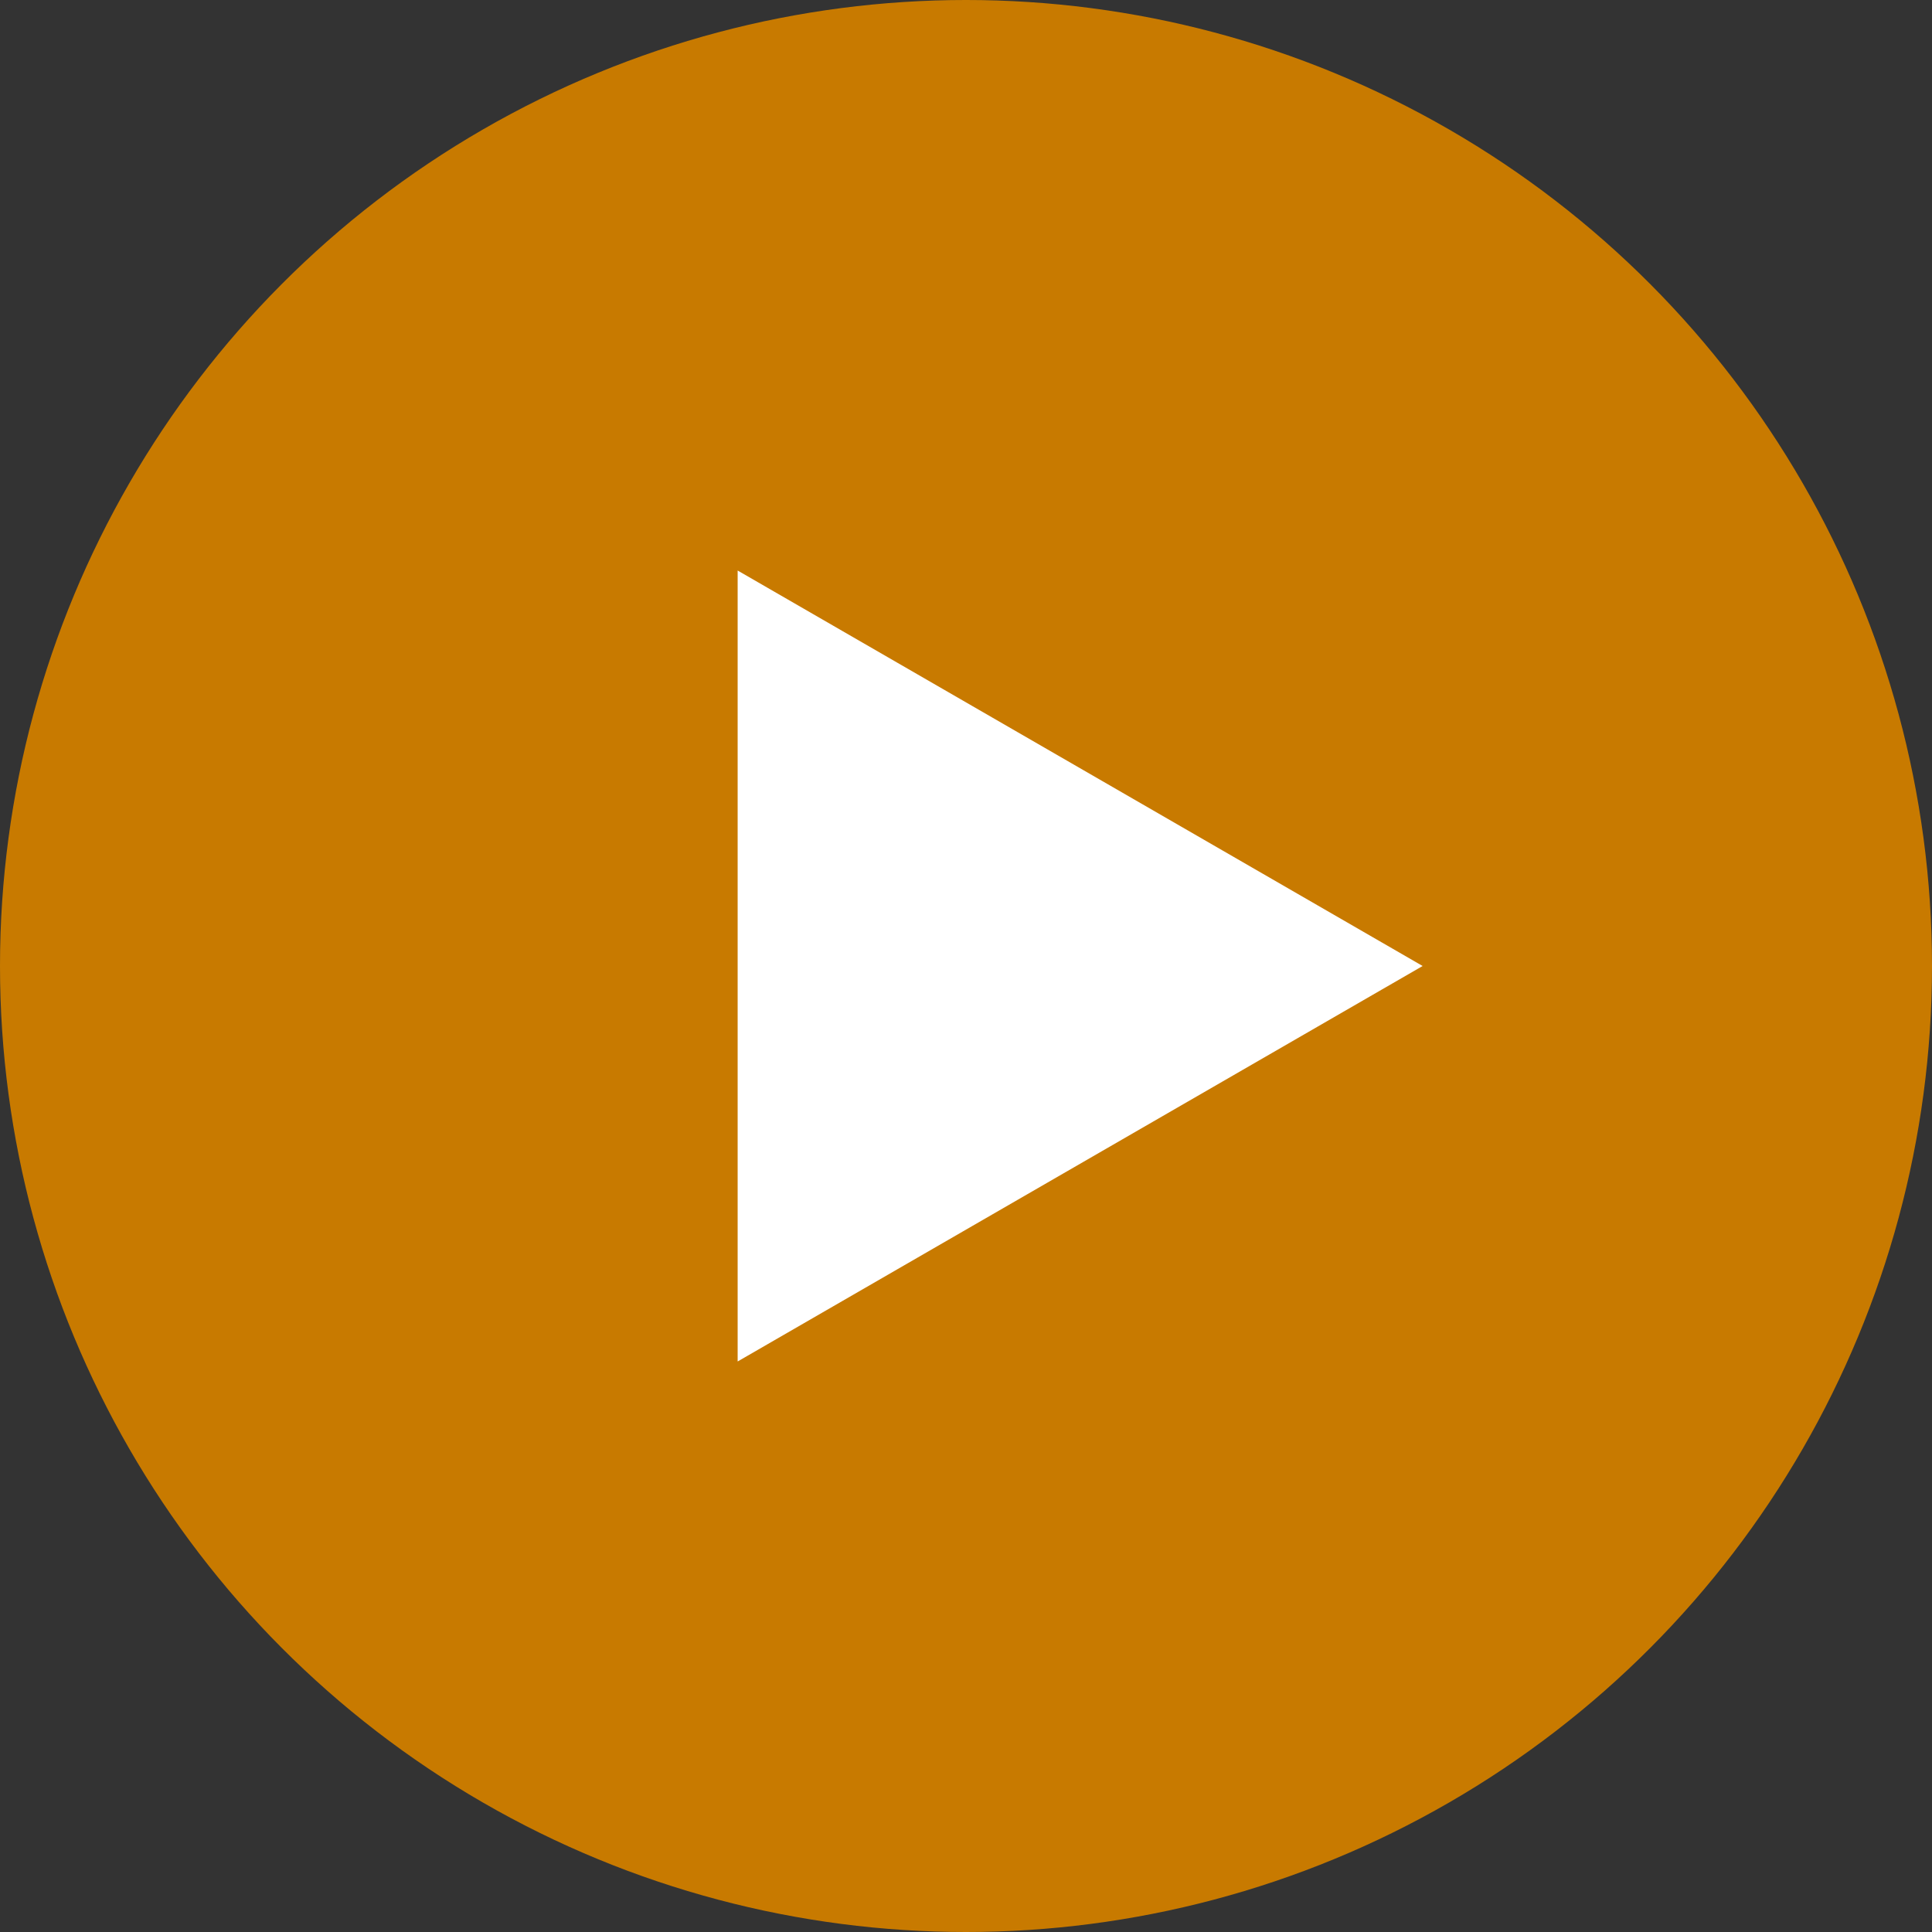
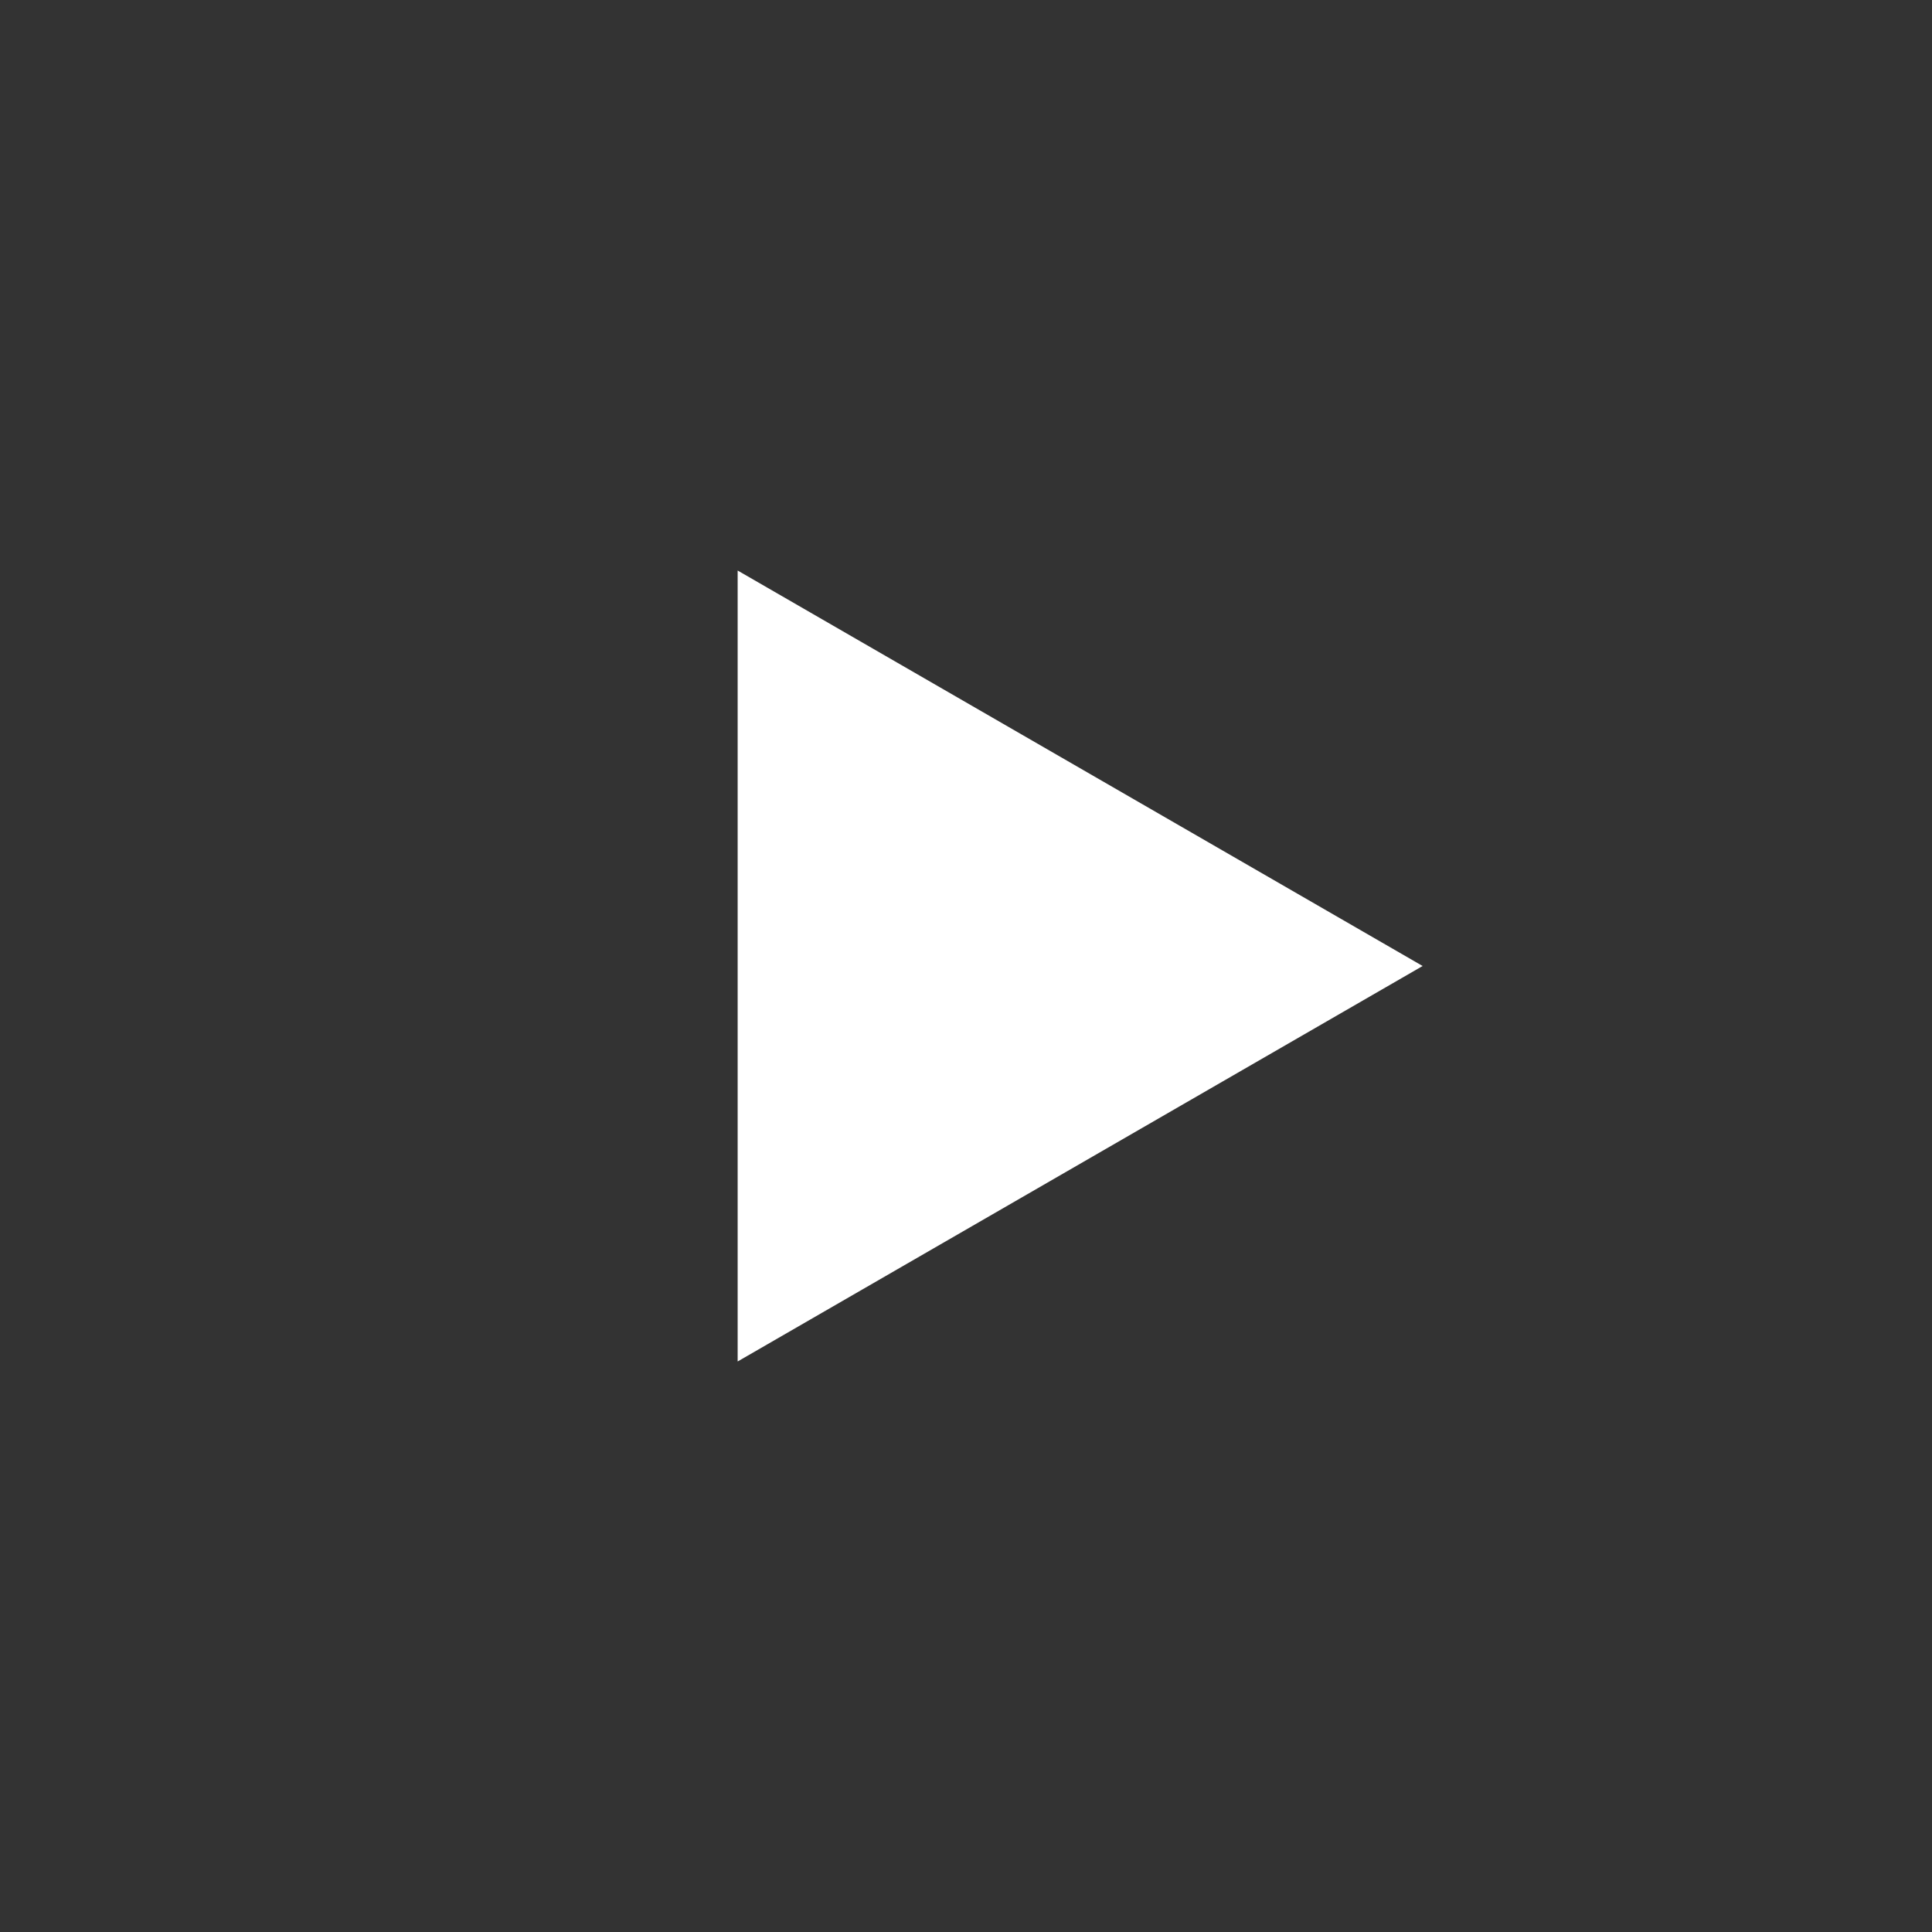
<svg xmlns="http://www.w3.org/2000/svg" width="320" height="320" viewBox="0 0 320 320" fill="none">
  <rect x="0" y="0" width="320" height="320" fill="#333333" stroke="none" />
-   <circle cx="160" cy="160" r="160" fill="#C87A00" />
  <path d="M235.633 160L122.178 225.503L122.178 94.497L235.633 160Z" fill="white" />
</svg>